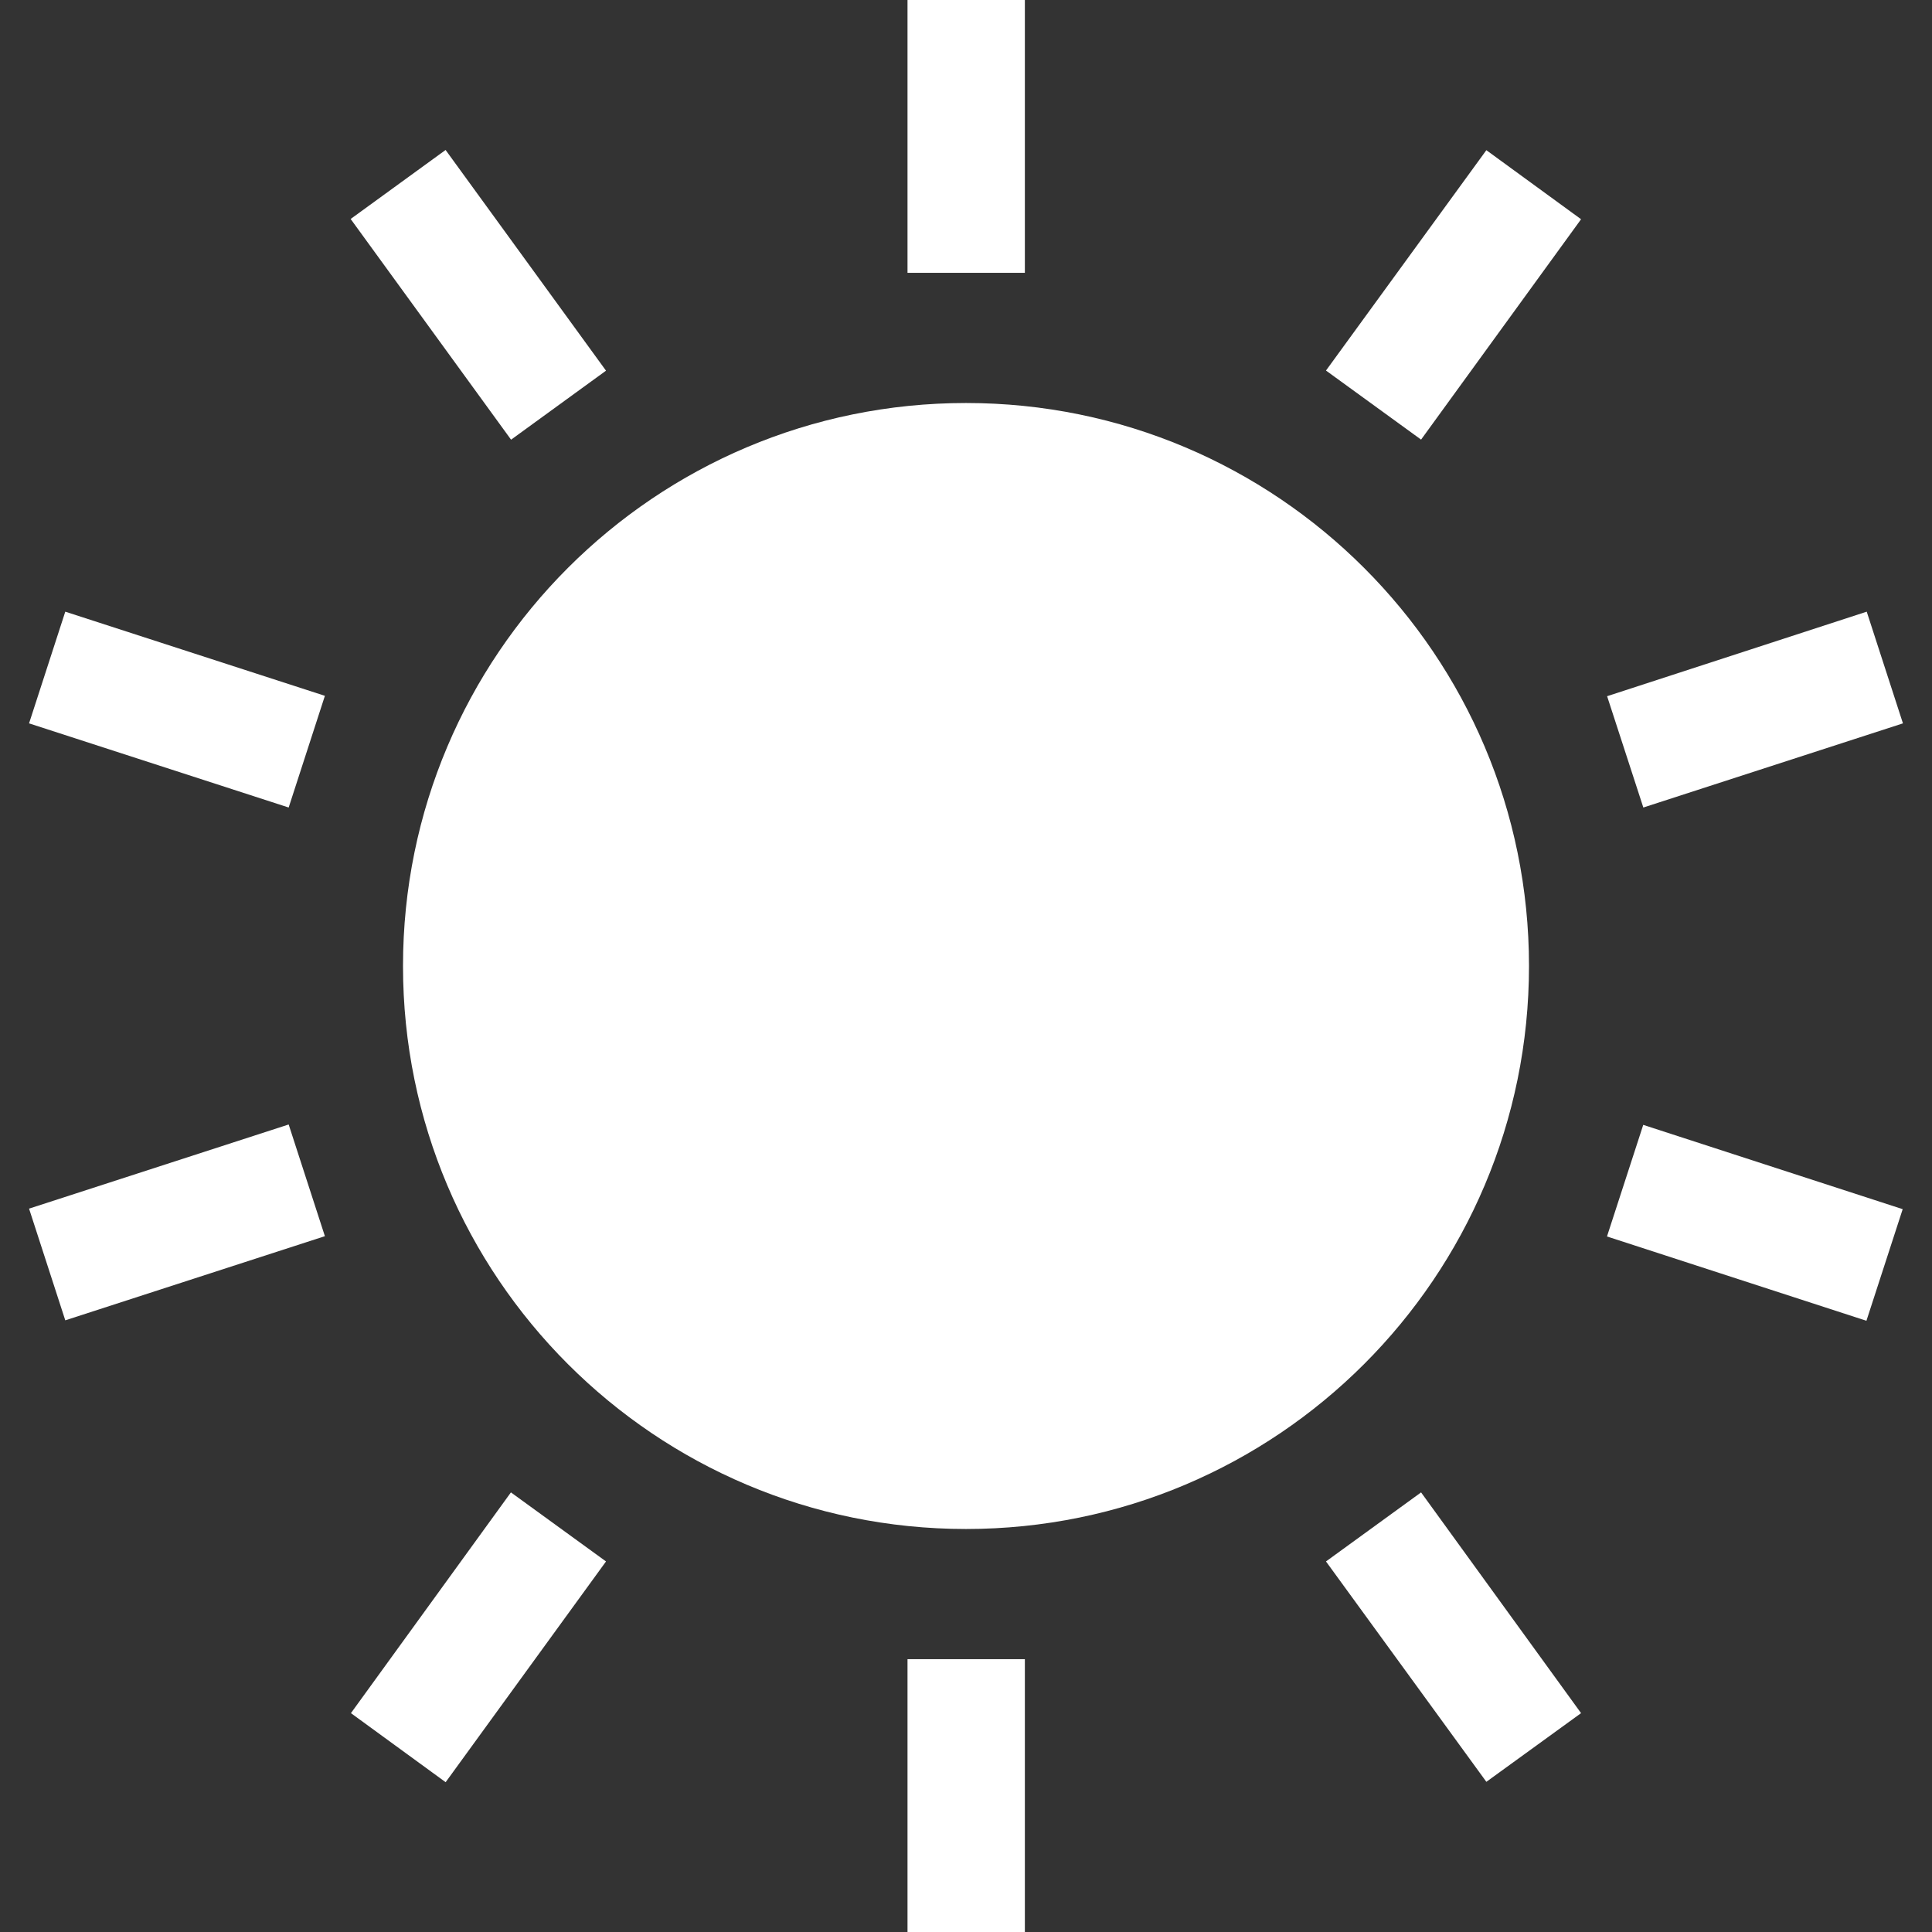
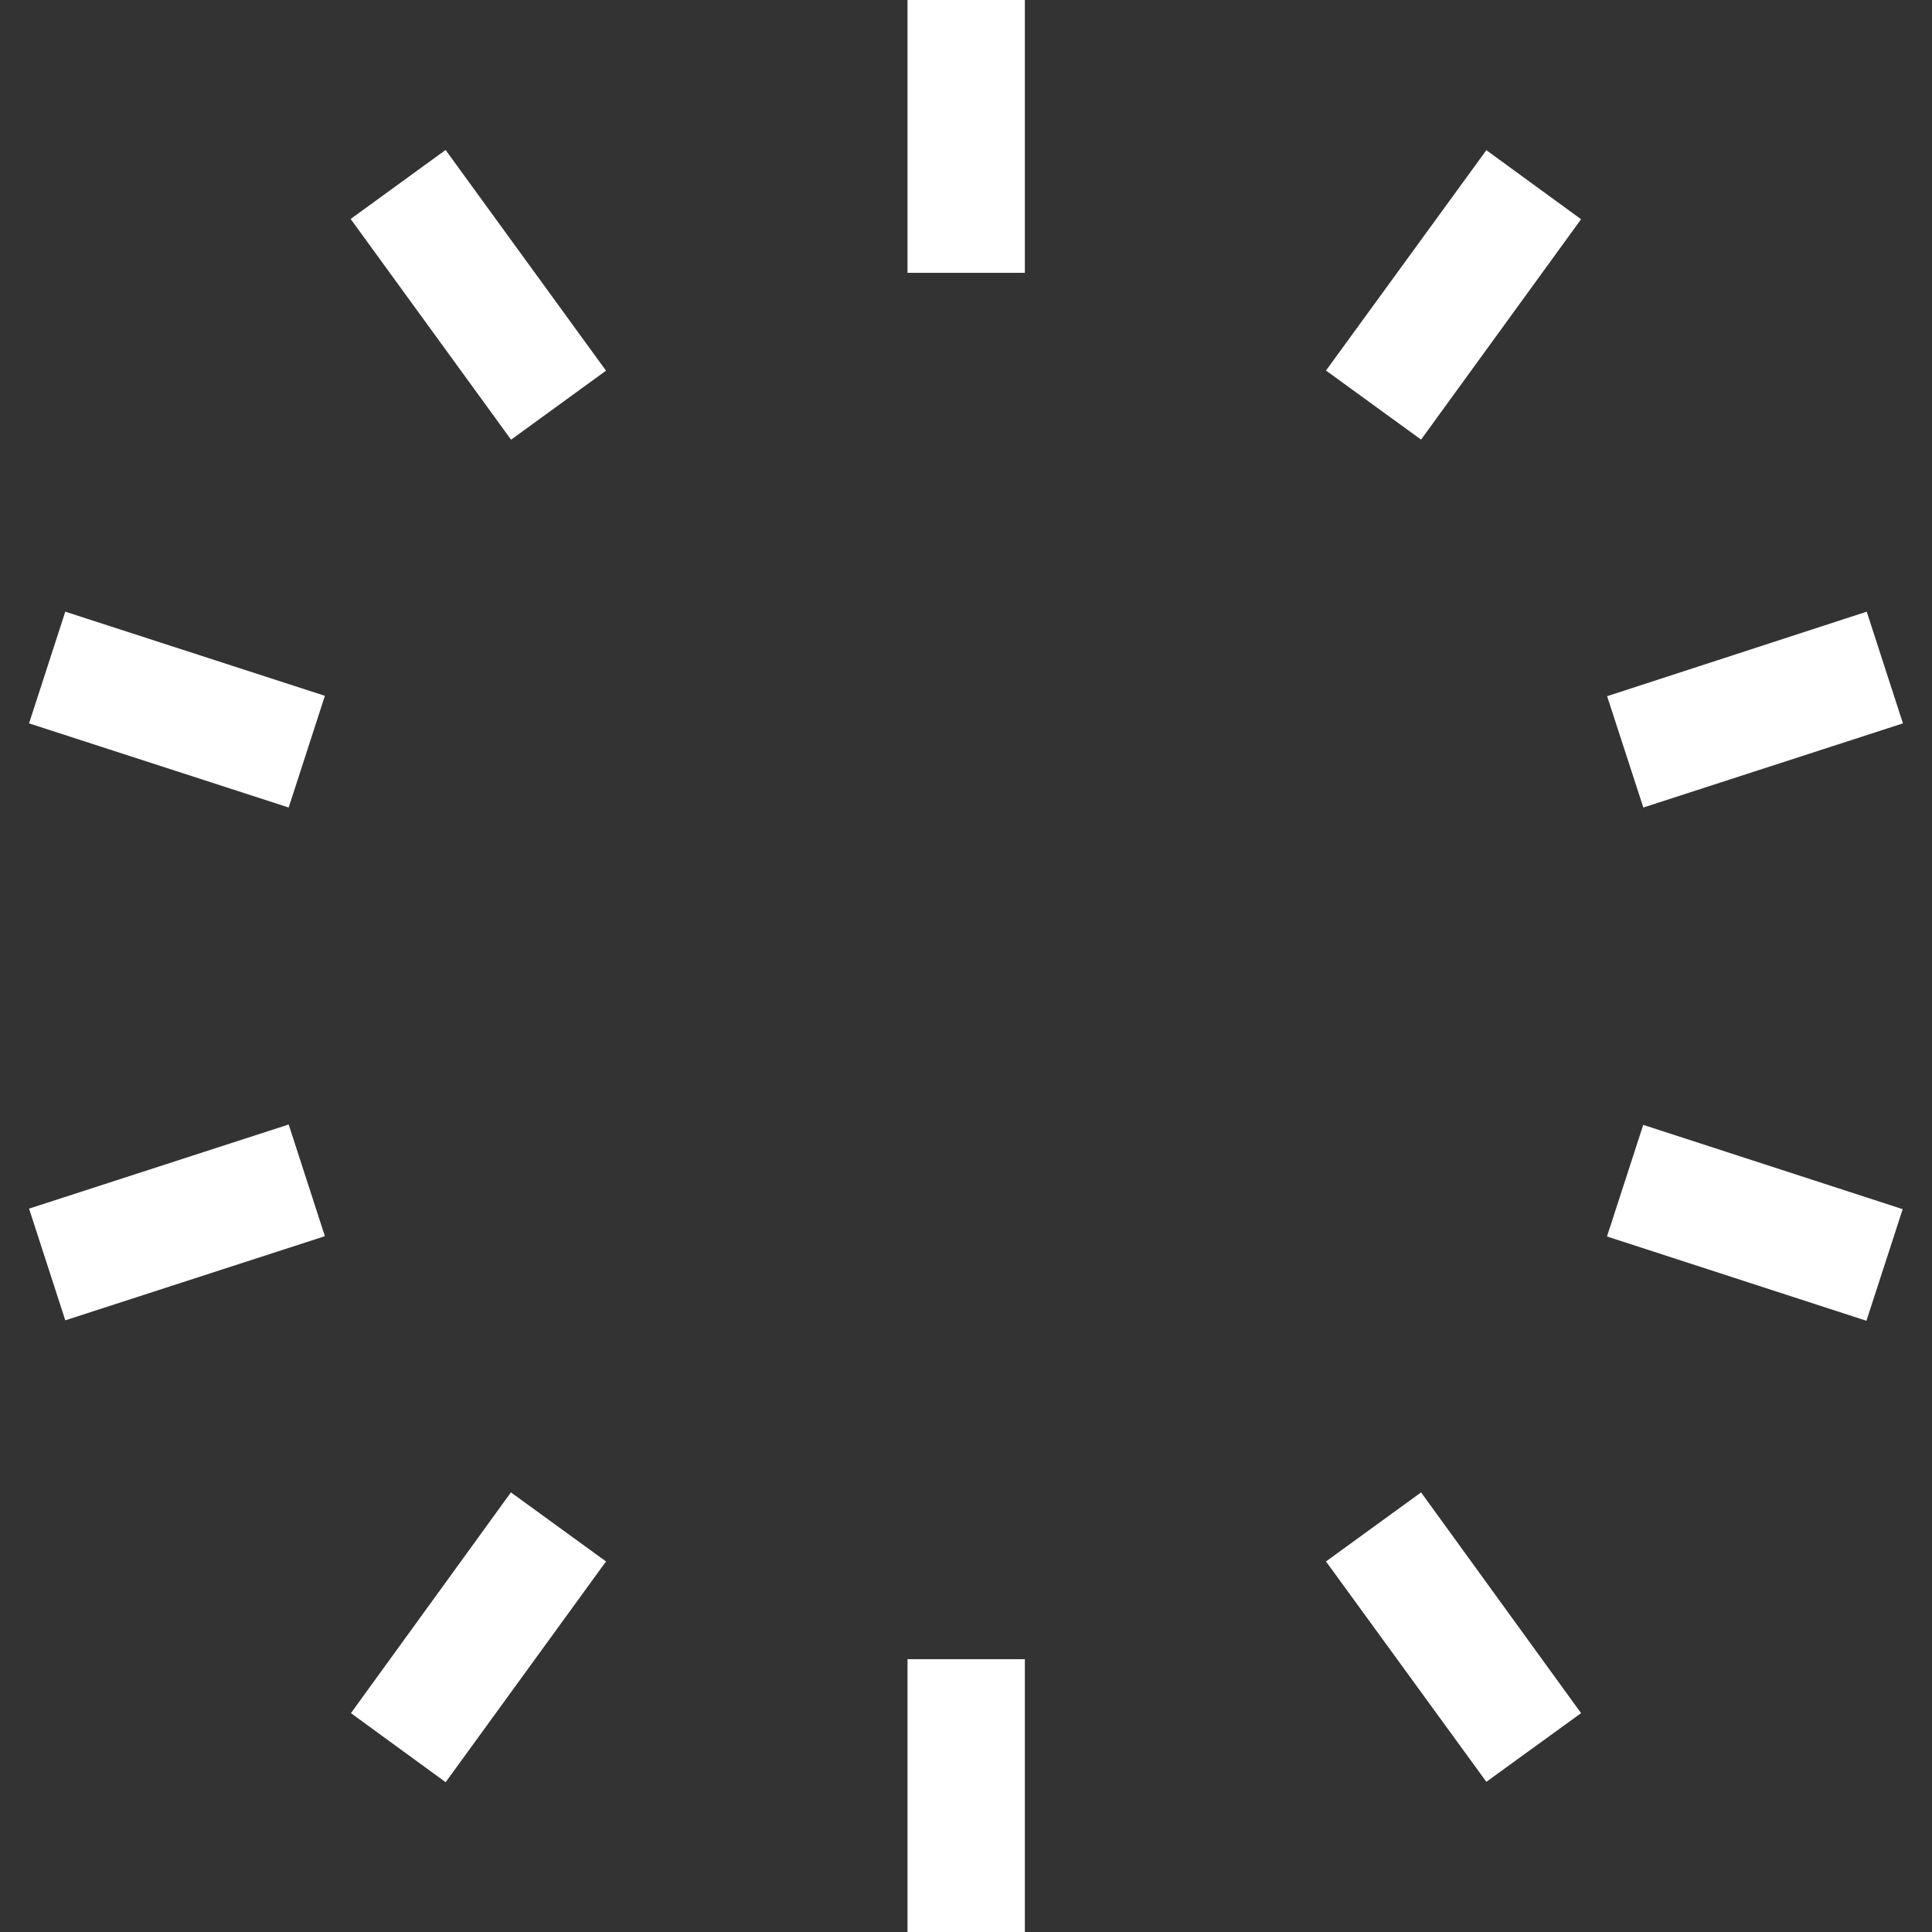
<svg xmlns="http://www.w3.org/2000/svg" version="1.1" id="_x32_" x="0px" y="0px" viewBox="0 0 512 512" style="enable-background:new 0 0 512 512;" xml:space="preserve">
  <rect x="0" y="0" width="512" height="512" fill="#333333" stroke="none" />
  <style type="text/css">
	.st0{fill:#FFFFFF;}
</style>
  <g>
    <rect x="240.5" class="st0" width="31.1" height="72.3" />
    <rect x="240.5" y="439.7" class="st0" width="31.1" height="72.3" />
    <rect x="111.2" y="42" transform="matrix(0.809 -0.588 0.588 0.809 -21.73 89.439)" class="st0" width="31.1" height="72.3" />
    <polygon class="st0" points="351.4,413.8 393.9,472.2 419,454 376.6,395.5  " />
    <polygon class="st0" points="7.7,191.7 76.5,214 86.1,184.4 17.3,162.1  " />
    <rect x="449.5" y="287.8" transform="matrix(0.309 -0.951 0.951 0.309 13.272 666.222)" class="st0" width="31.1" height="72.3" />
    <polygon class="st0" points="7.7,320.3 17.3,349.9 86.1,327.6 76.5,298  " />
    <polygon class="st0" points="504.3,191.7 494.7,162.1 425.9,184.5 435.5,214  " />
    <polygon class="st0" points="93,454 118.1,472.3 160.6,413.8 135.4,395.5  " />
    <polygon class="st0" points="351.4,98.2 376.6,116.5 419,58.1 393.9,39.8  " />
-     <path class="st0" d="M106.8,256c0,82.4,66.8,149.2,149.2,149.2S405.2,338.4,405.2,256S338.4,106.8,256,106.8S106.8,173.6,106.8,256   z" />
  </g>
</svg>